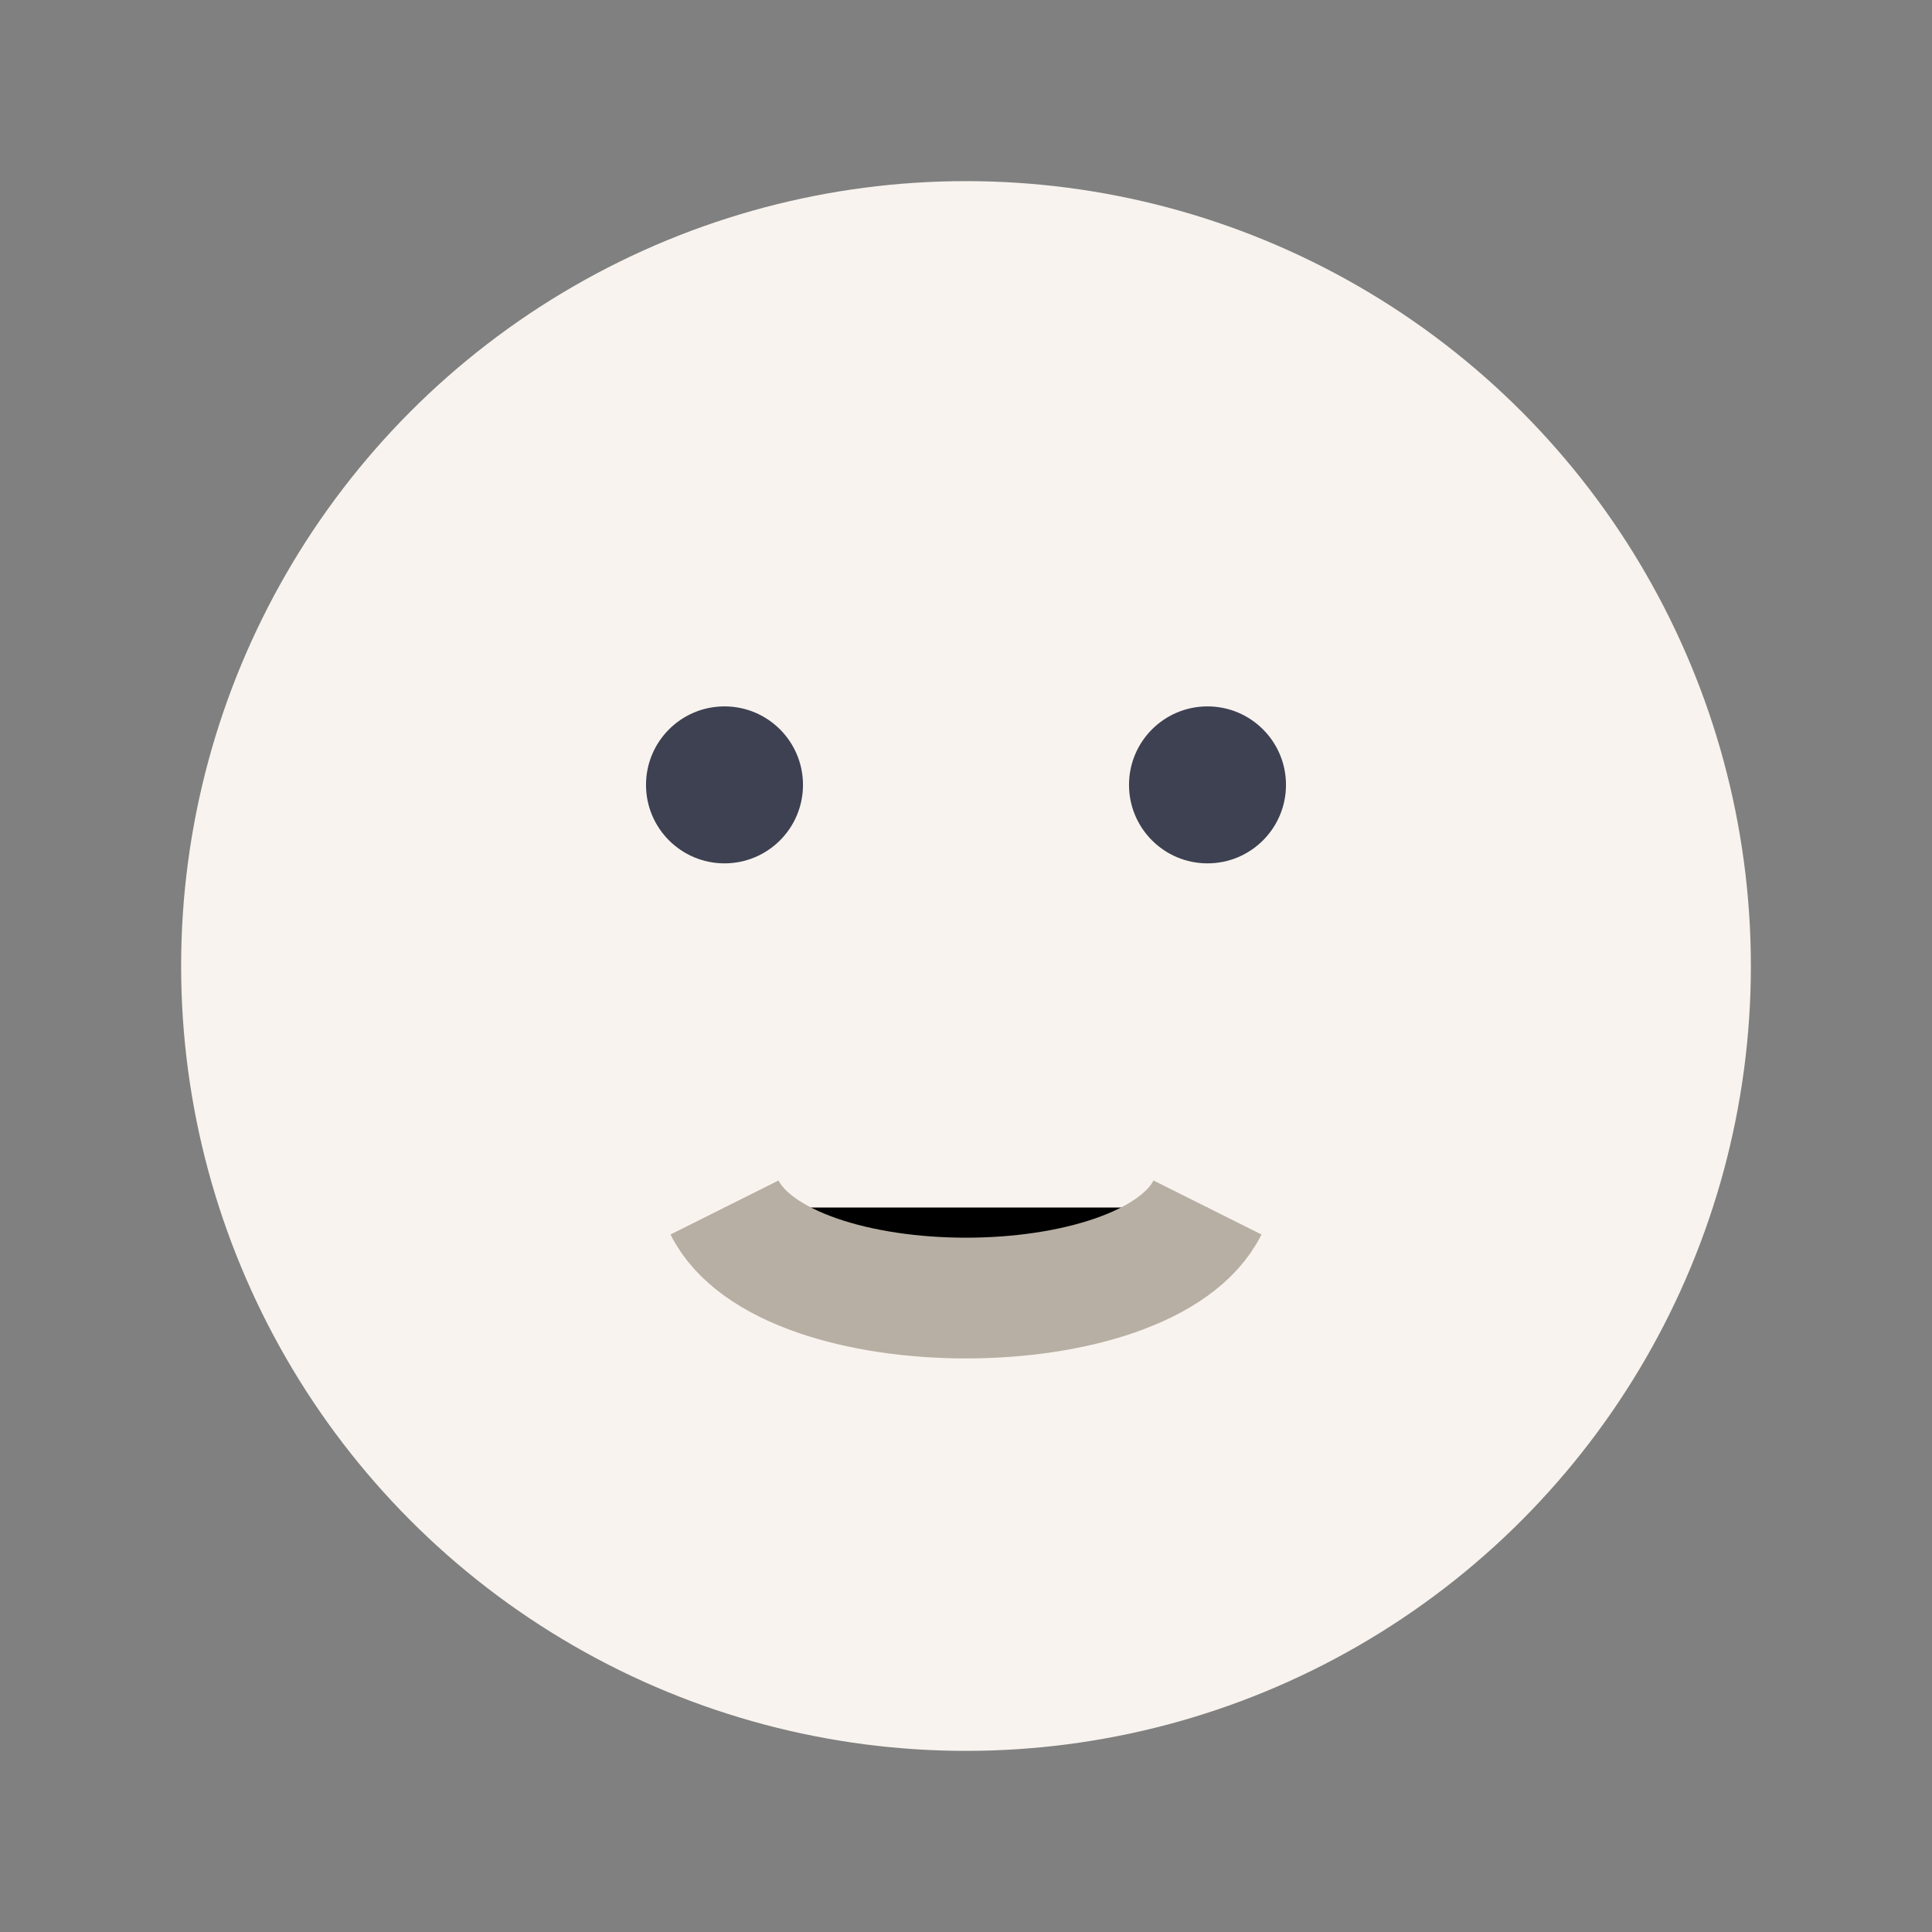
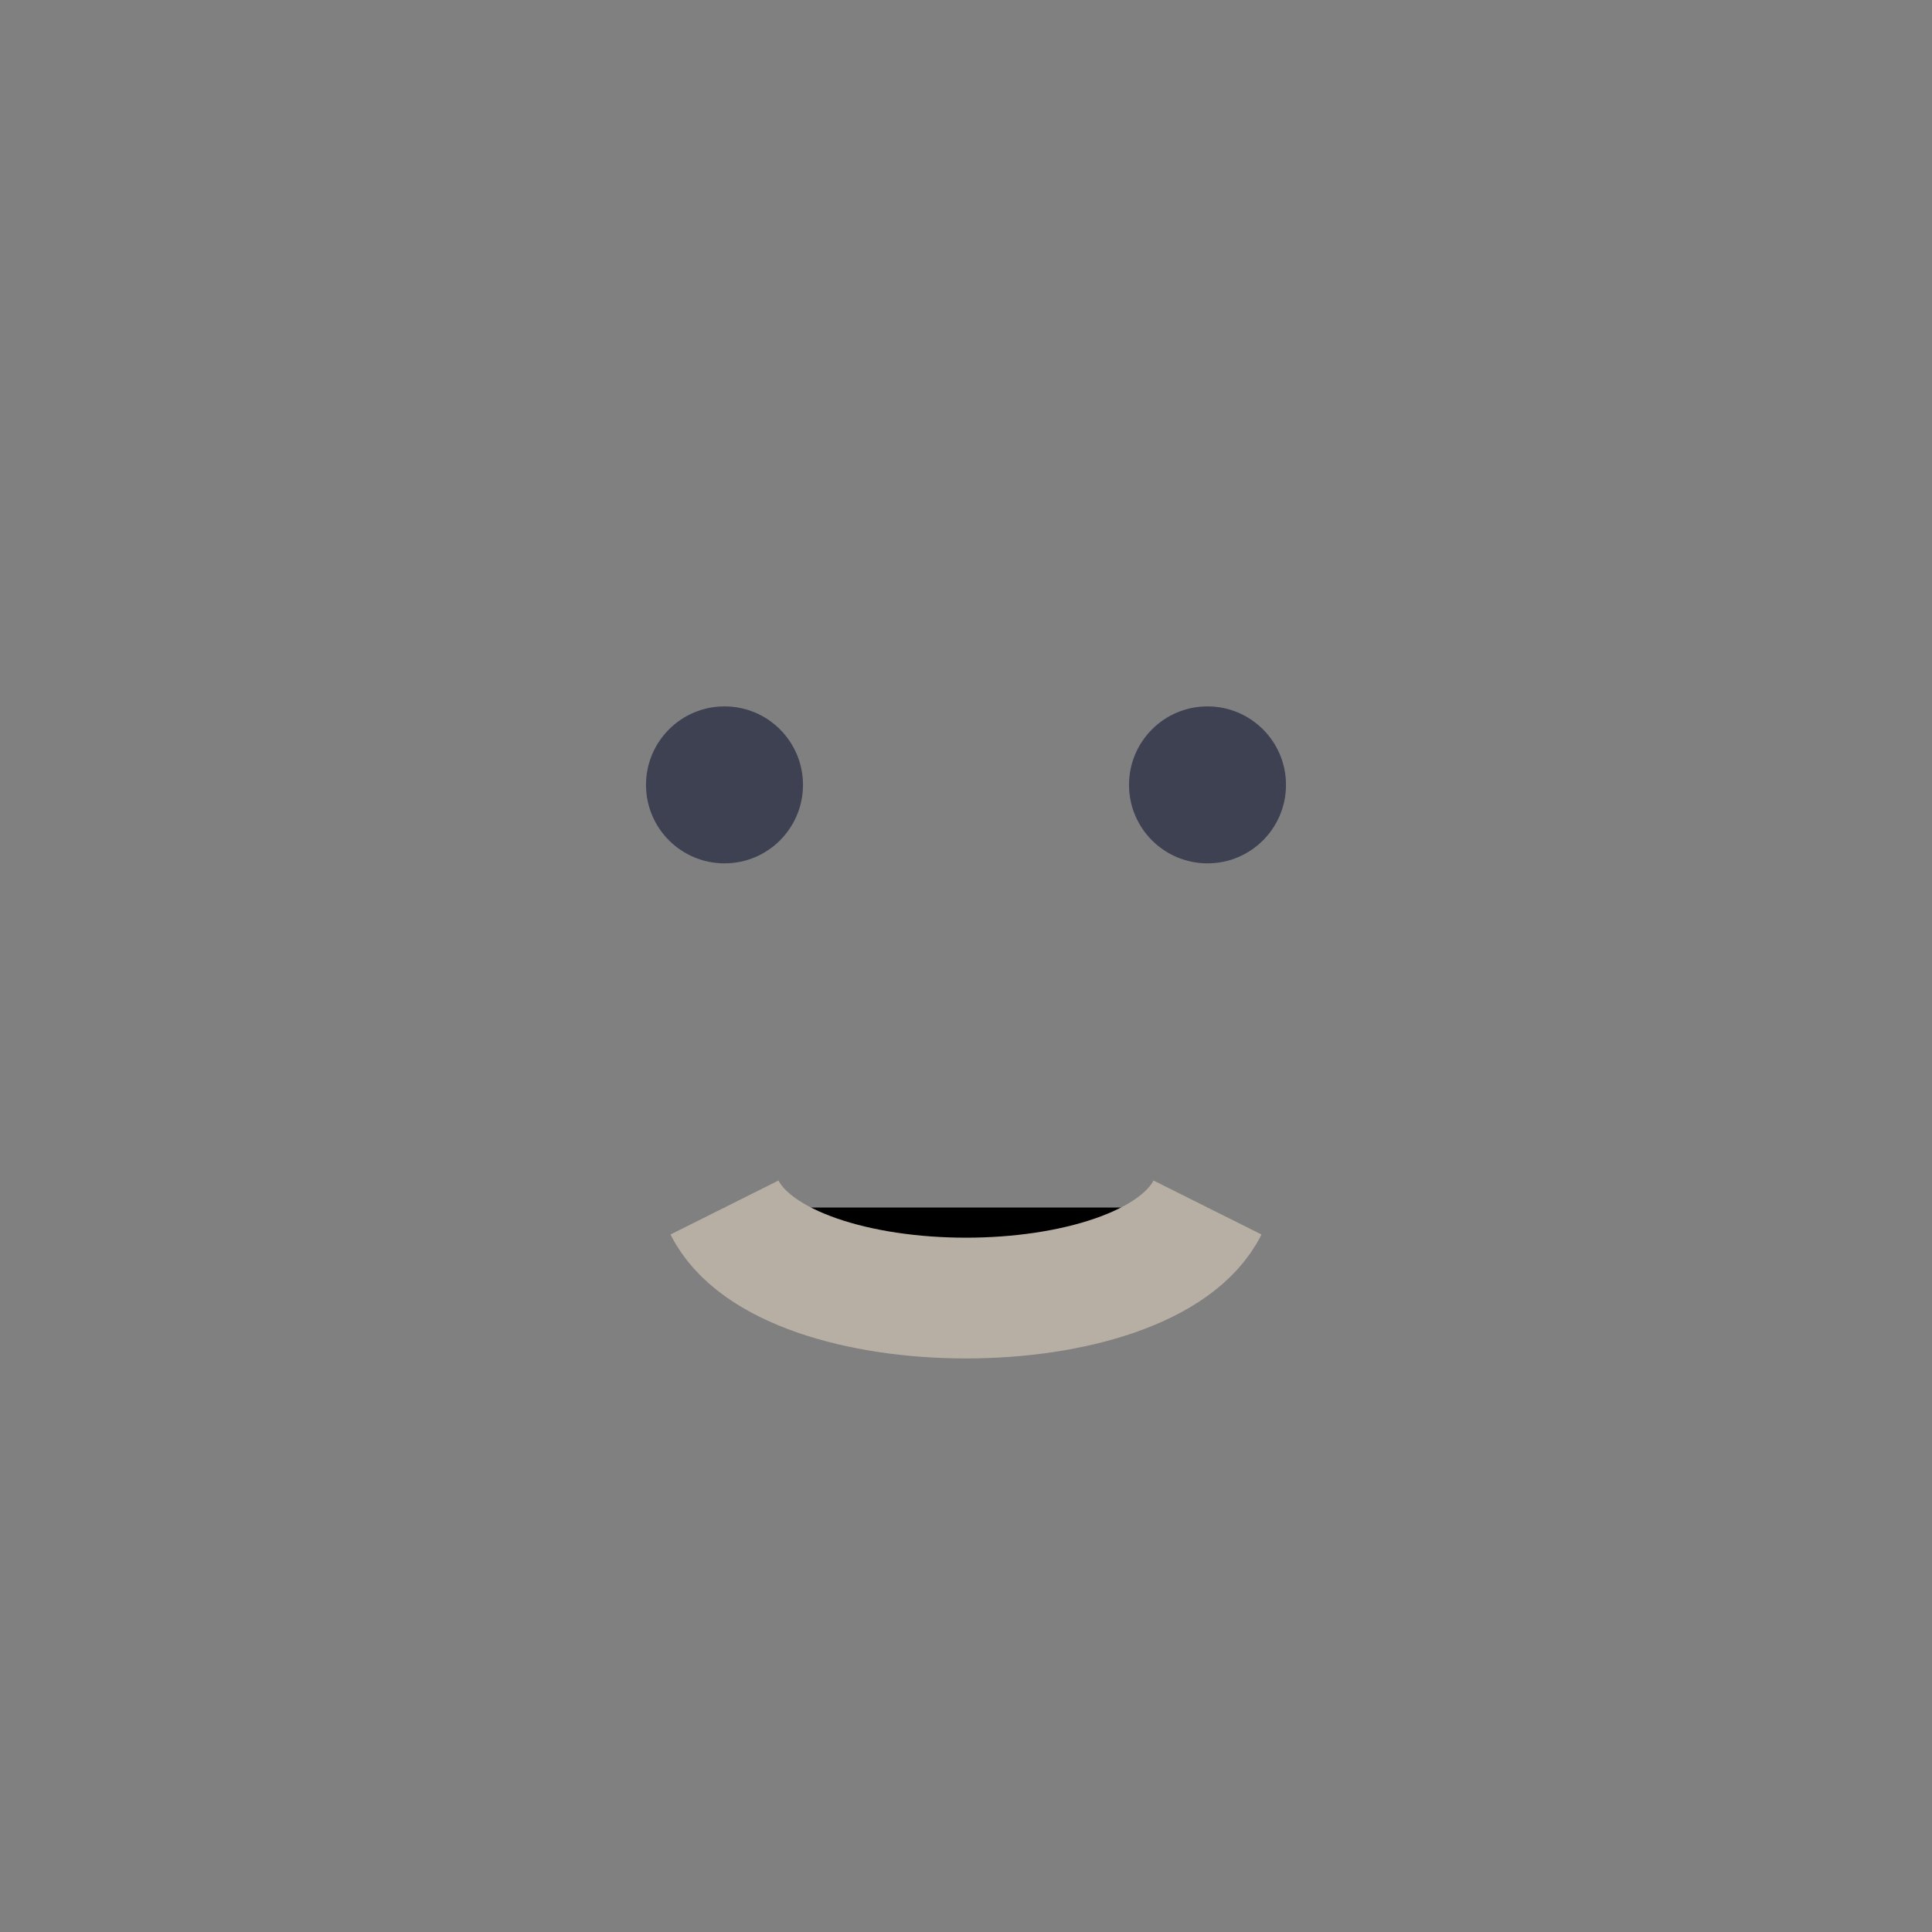
<svg xmlns="http://www.w3.org/2000/svg" width="32" height="32" viewBox="0 0 32 32">
  <rect x="0" y="0" width="32" height="32" fill="#808080" stroke="none" />
-   <circle cx="16" cy="16" r="13" fill="#F8F3EE" />
  <path d="M12 20c1 2 7 2 8 0" stroke="#B7AFA3" stroke-width="2" />
  <circle cx="12" cy="13" r="1.3" fill="#3D4152" />
  <circle cx="20" cy="13" r="1.3" fill="#3D4152" />
</svg>